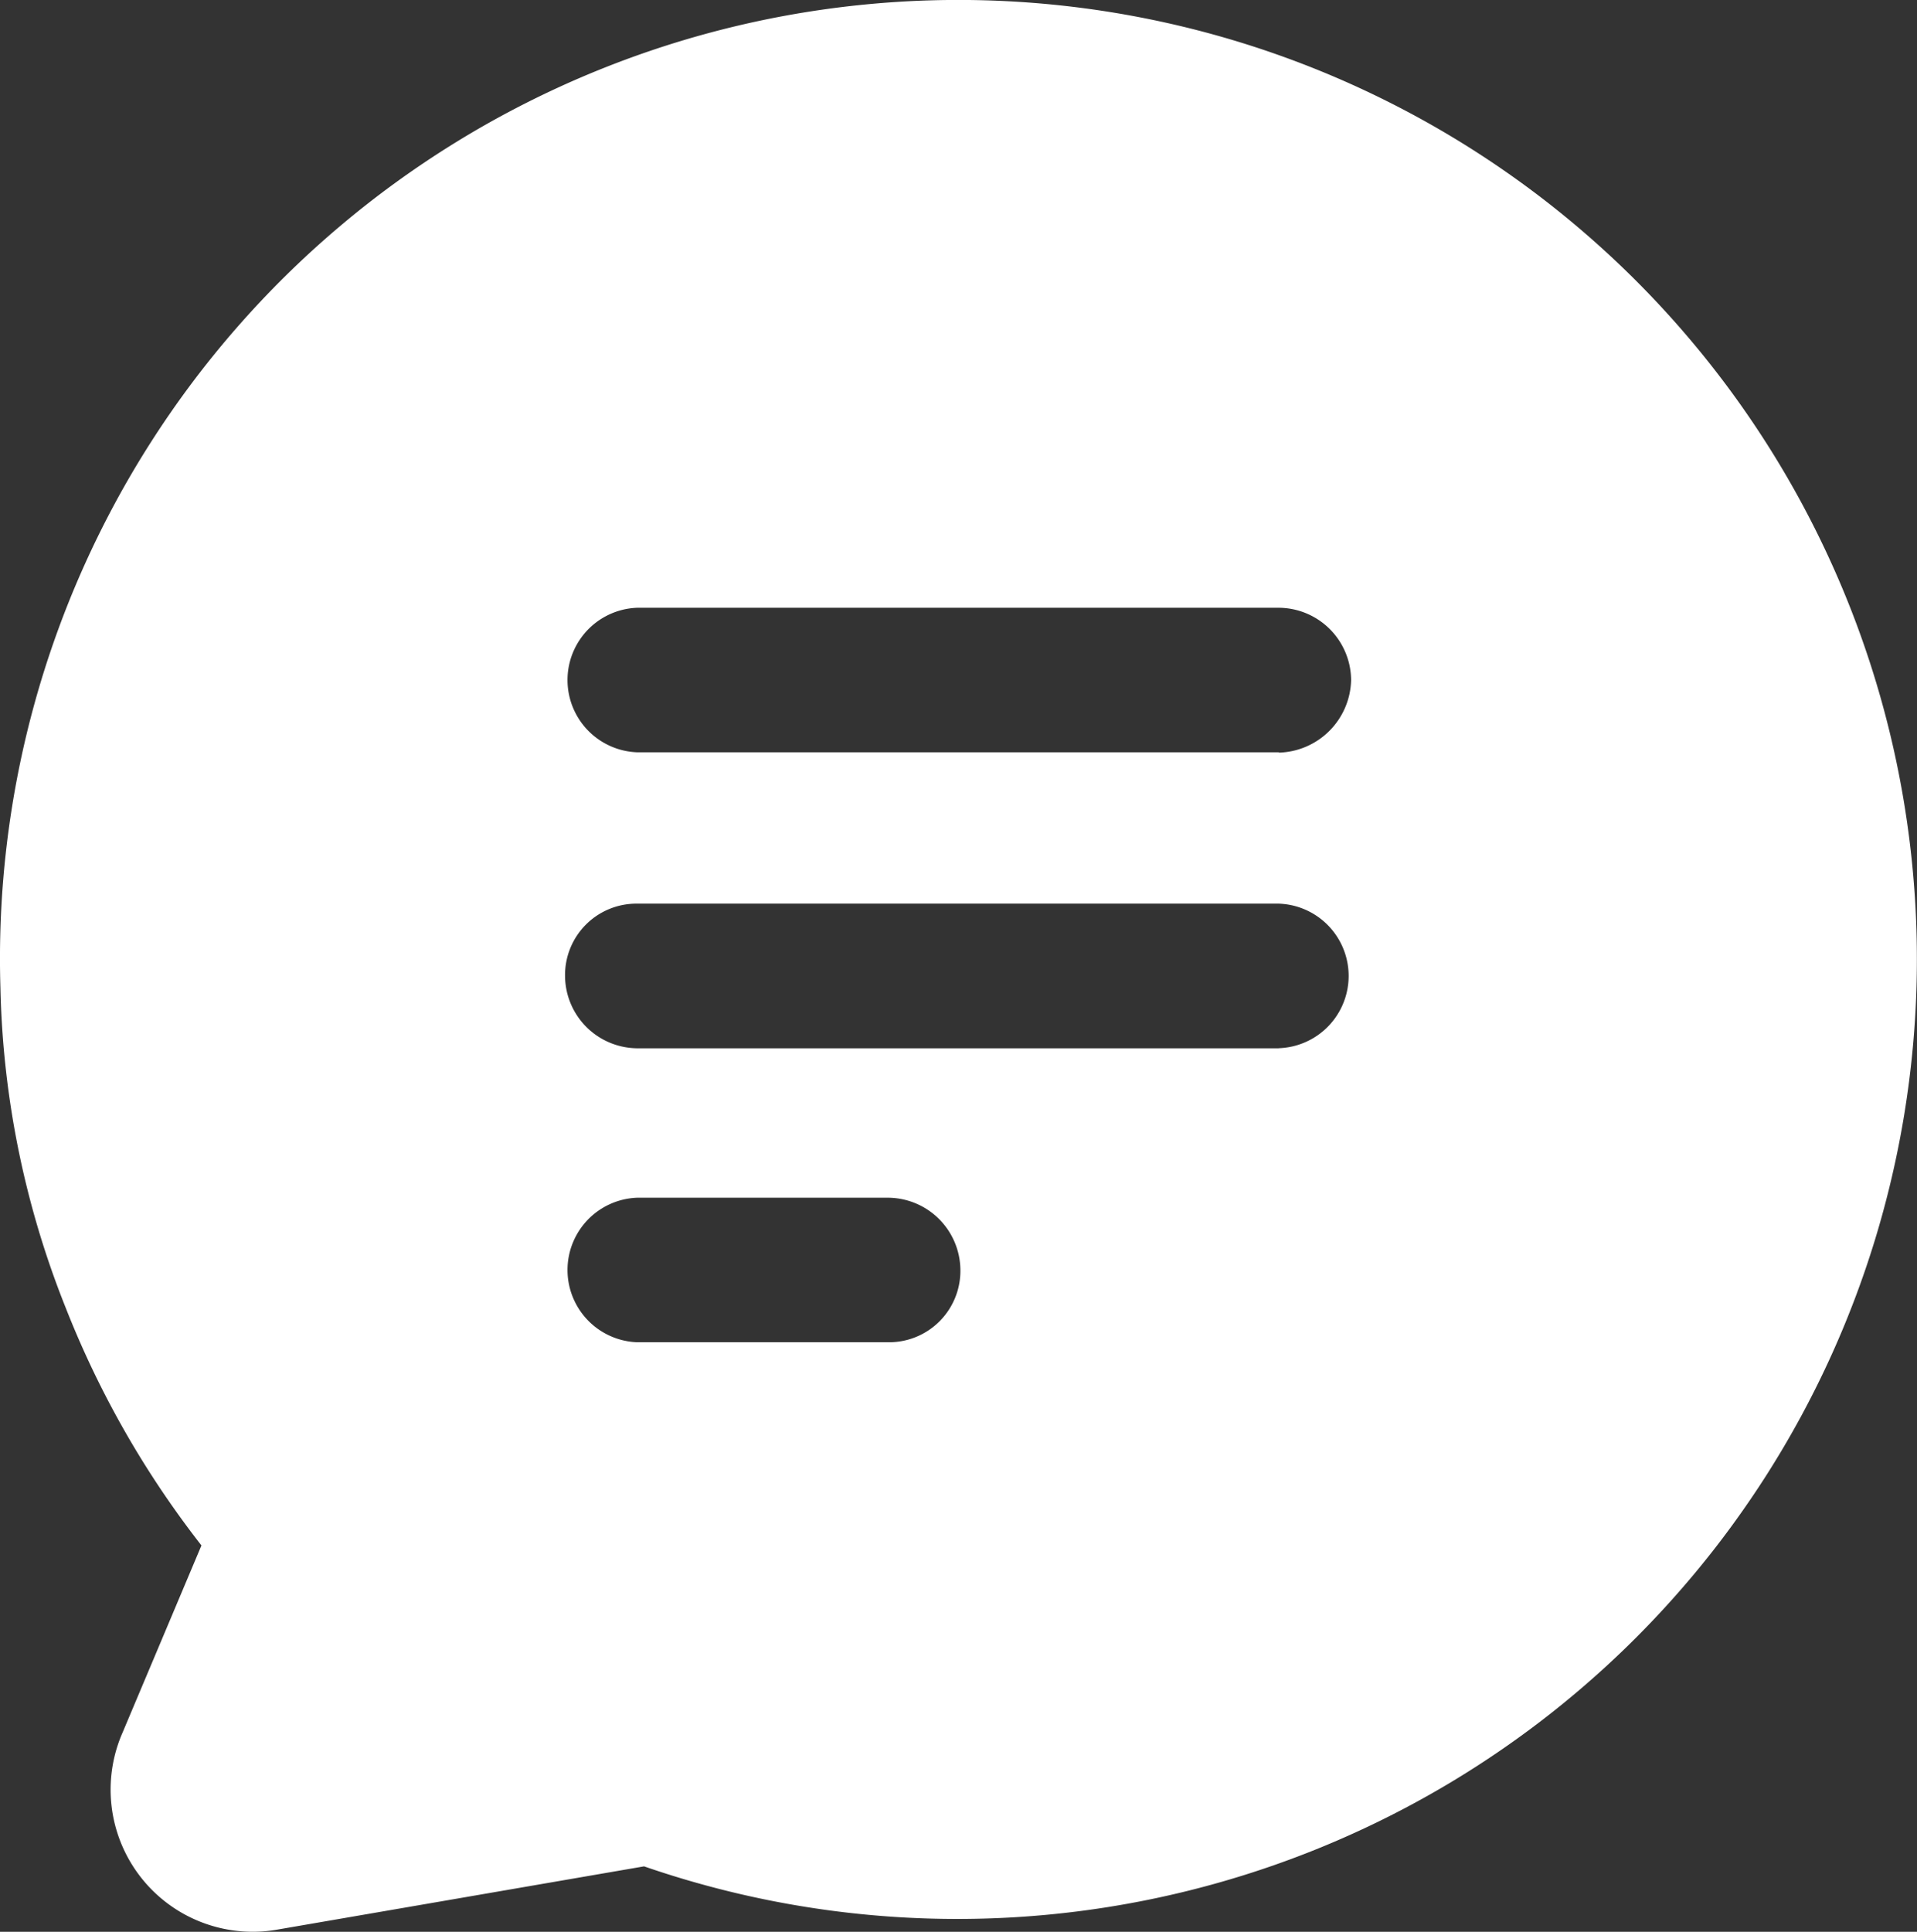
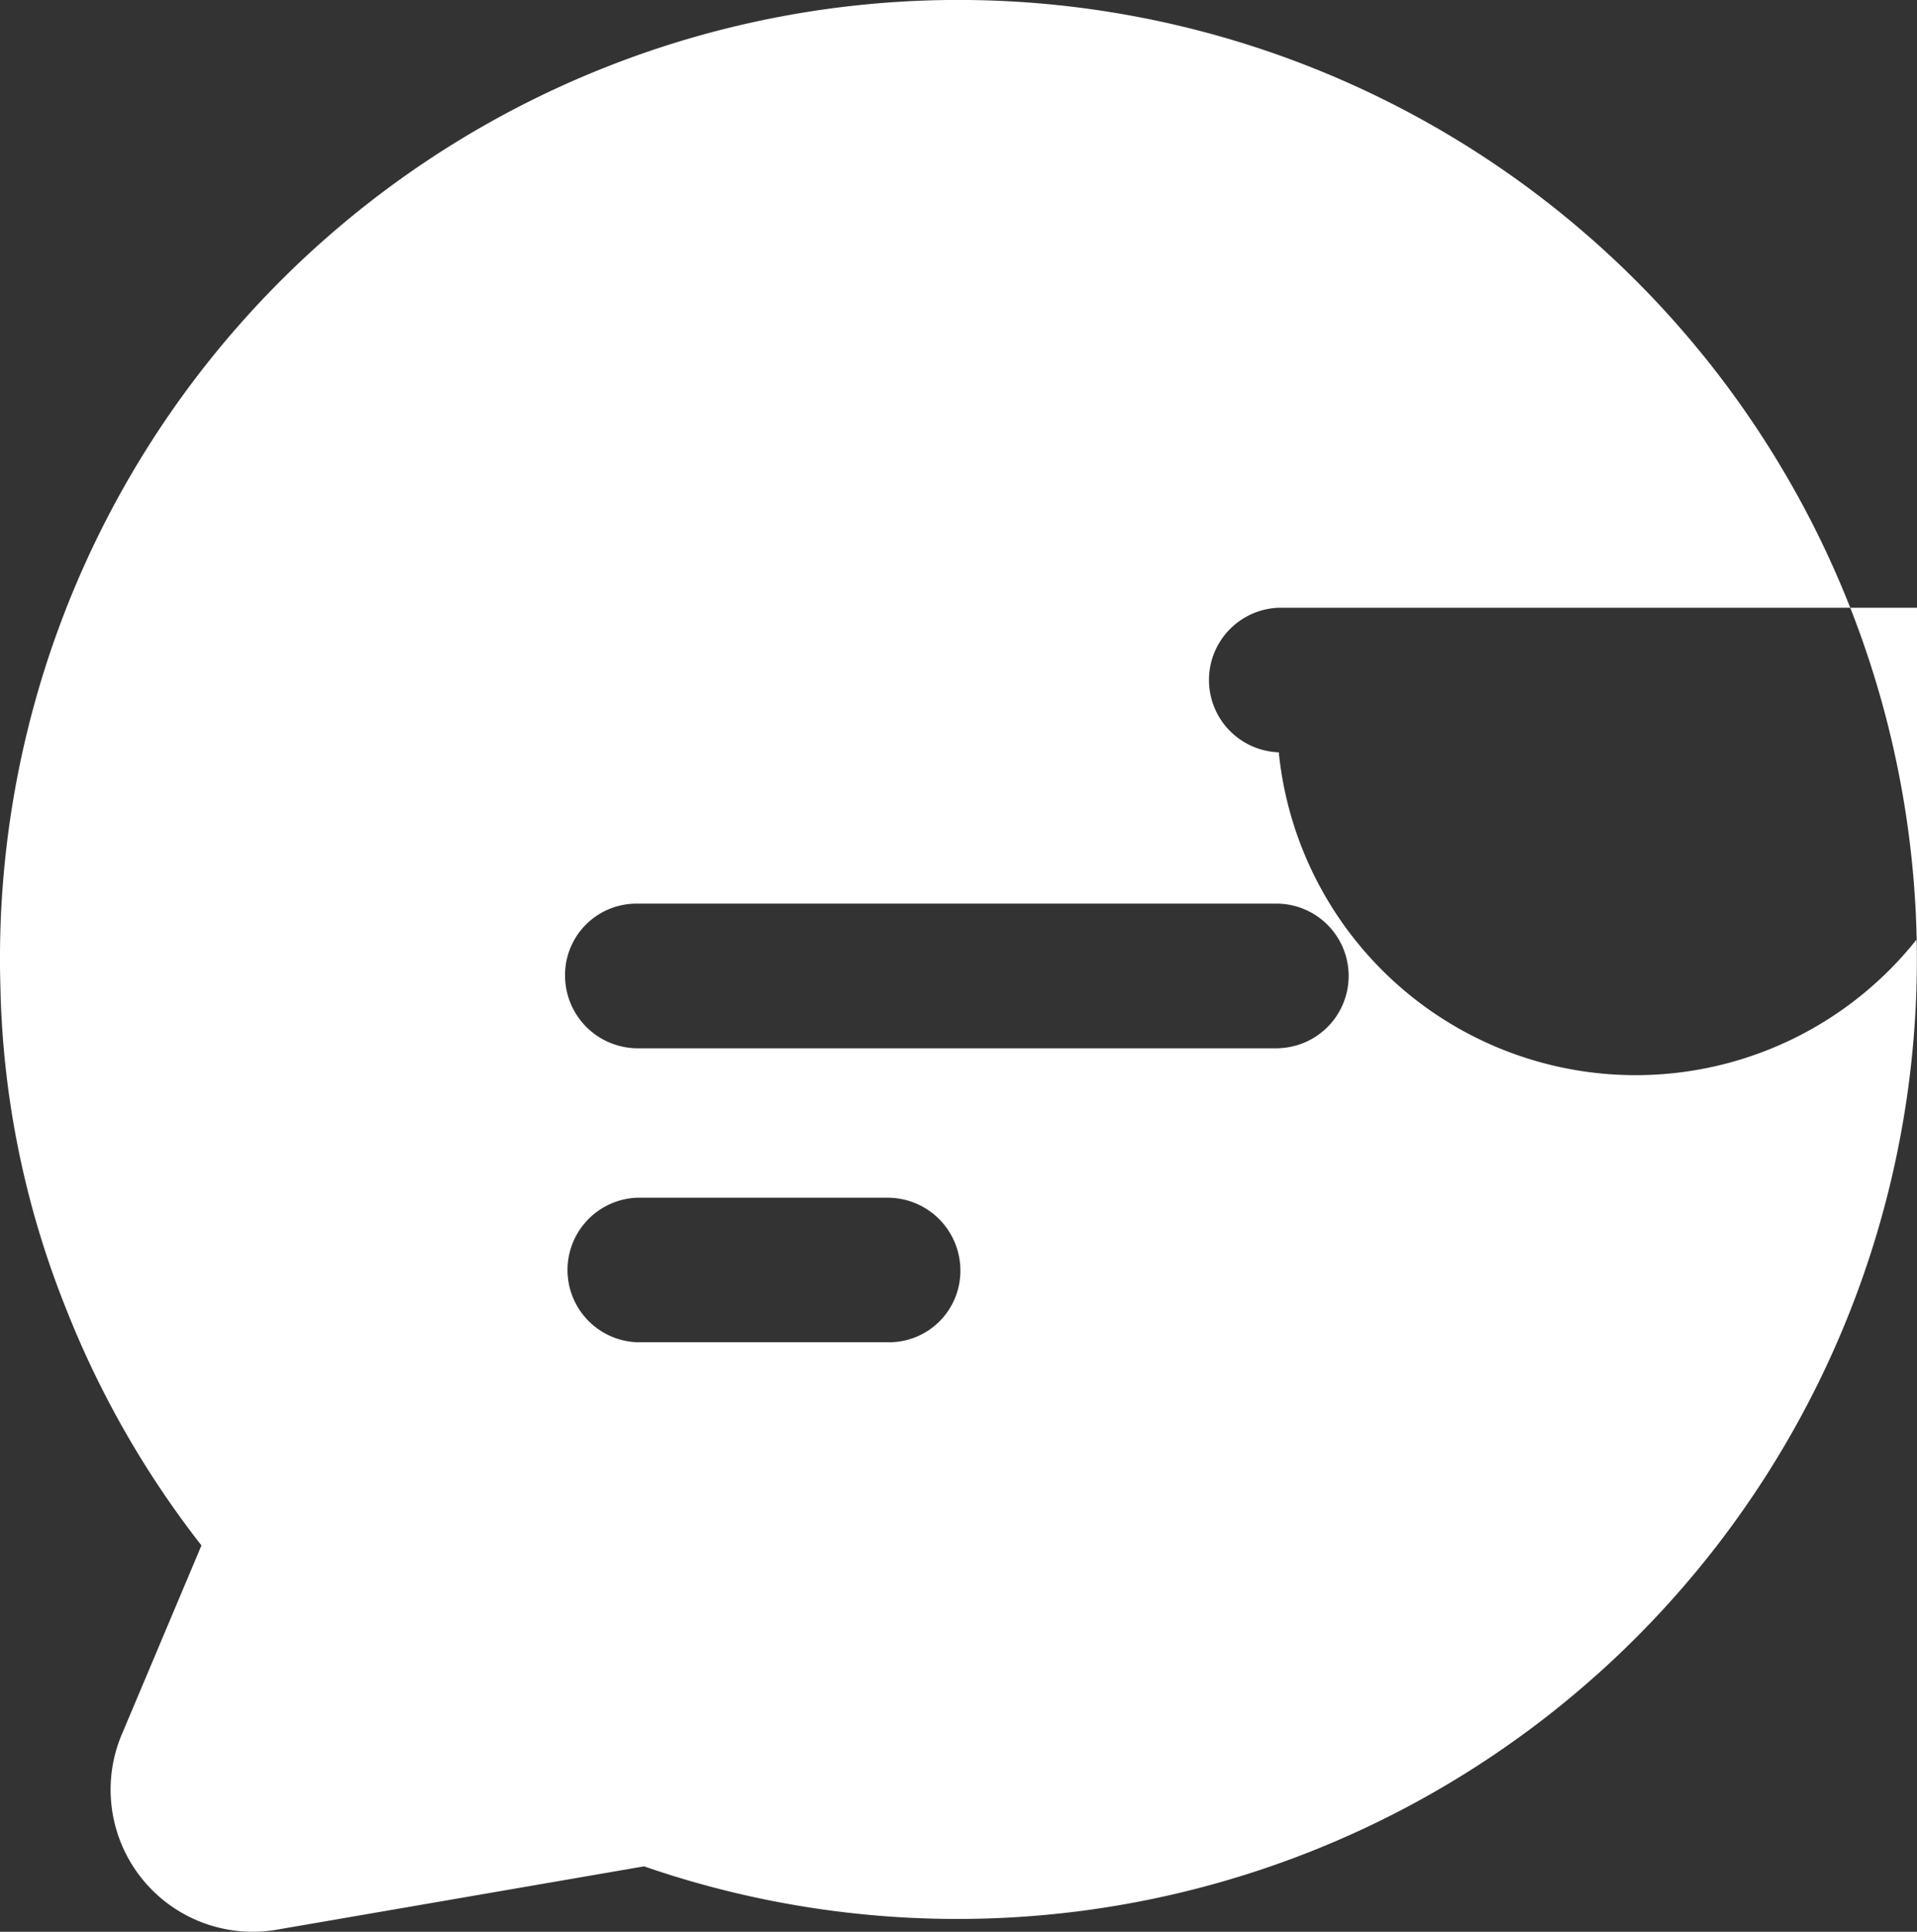
<svg xmlns="http://www.w3.org/2000/svg" width="22.829" height="23" viewBox="0 0 22.829 23">
  <rect x="0" y="0" width="22.829" height="23" fill="#333333" stroke="none" />
  <g id="icon-menu-2" transform="translate(-1.63 0)">
    <g id="Group_1518" data-name="Group 1518" transform="translate(1.63 0)">
-       <path id="Path_3449" data-name="Path 3449" d="M21.19,3.42A11.413,11.413,0,0,0,1.635,11.758a10.876,10.876,0,0,0,.78,3.819A11.305,11.305,0,0,0,4.029,18.4l-.941,2.232a1.692,1.692,0,0,0,1.856,2.34L9.3,22.221A11.427,11.427,0,0,0,21.19,3.42ZM12.206,15.981H9.22a.861.861,0,0,1,0-1.721h2.986a.867.867,0,0,1,.861.861A.85.85,0,0,1,12.206,15.981Zm4.653-3.5H9.22a.867.867,0,0,1-.861-.861.85.85,0,0,1,.861-.861h7.639a.861.861,0,0,1,0,1.721Zm0-3.524H9.22a.861.861,0,0,1,0-1.721h7.639a.867.867,0,0,1,.861.861A.885.885,0,0,1,16.859,8.961Z" transform="translate(-1.63 0)" fill="#fff" />
+       <path id="Path_3449" data-name="Path 3449" d="M21.19,3.42A11.413,11.413,0,0,0,1.635,11.758a10.876,10.876,0,0,0,.78,3.819A11.305,11.305,0,0,0,4.029,18.4l-.941,2.232a1.692,1.692,0,0,0,1.856,2.34L9.3,22.221A11.427,11.427,0,0,0,21.19,3.42ZM12.206,15.981H9.22a.861.861,0,0,1,0-1.721h2.986a.867.867,0,0,1,.861.861A.85.85,0,0,1,12.206,15.981Zm4.653-3.5H9.22a.867.867,0,0,1-.861-.861.85.85,0,0,1,.861-.861h7.639a.861.861,0,0,1,0,1.721Zm0-3.524a.861.861,0,0,1,0-1.721h7.639a.867.867,0,0,1,.861.861A.885.885,0,0,1,16.859,8.961Z" transform="translate(-1.63 0)" fill="#fff" />
    </g>
  </g>
</svg>